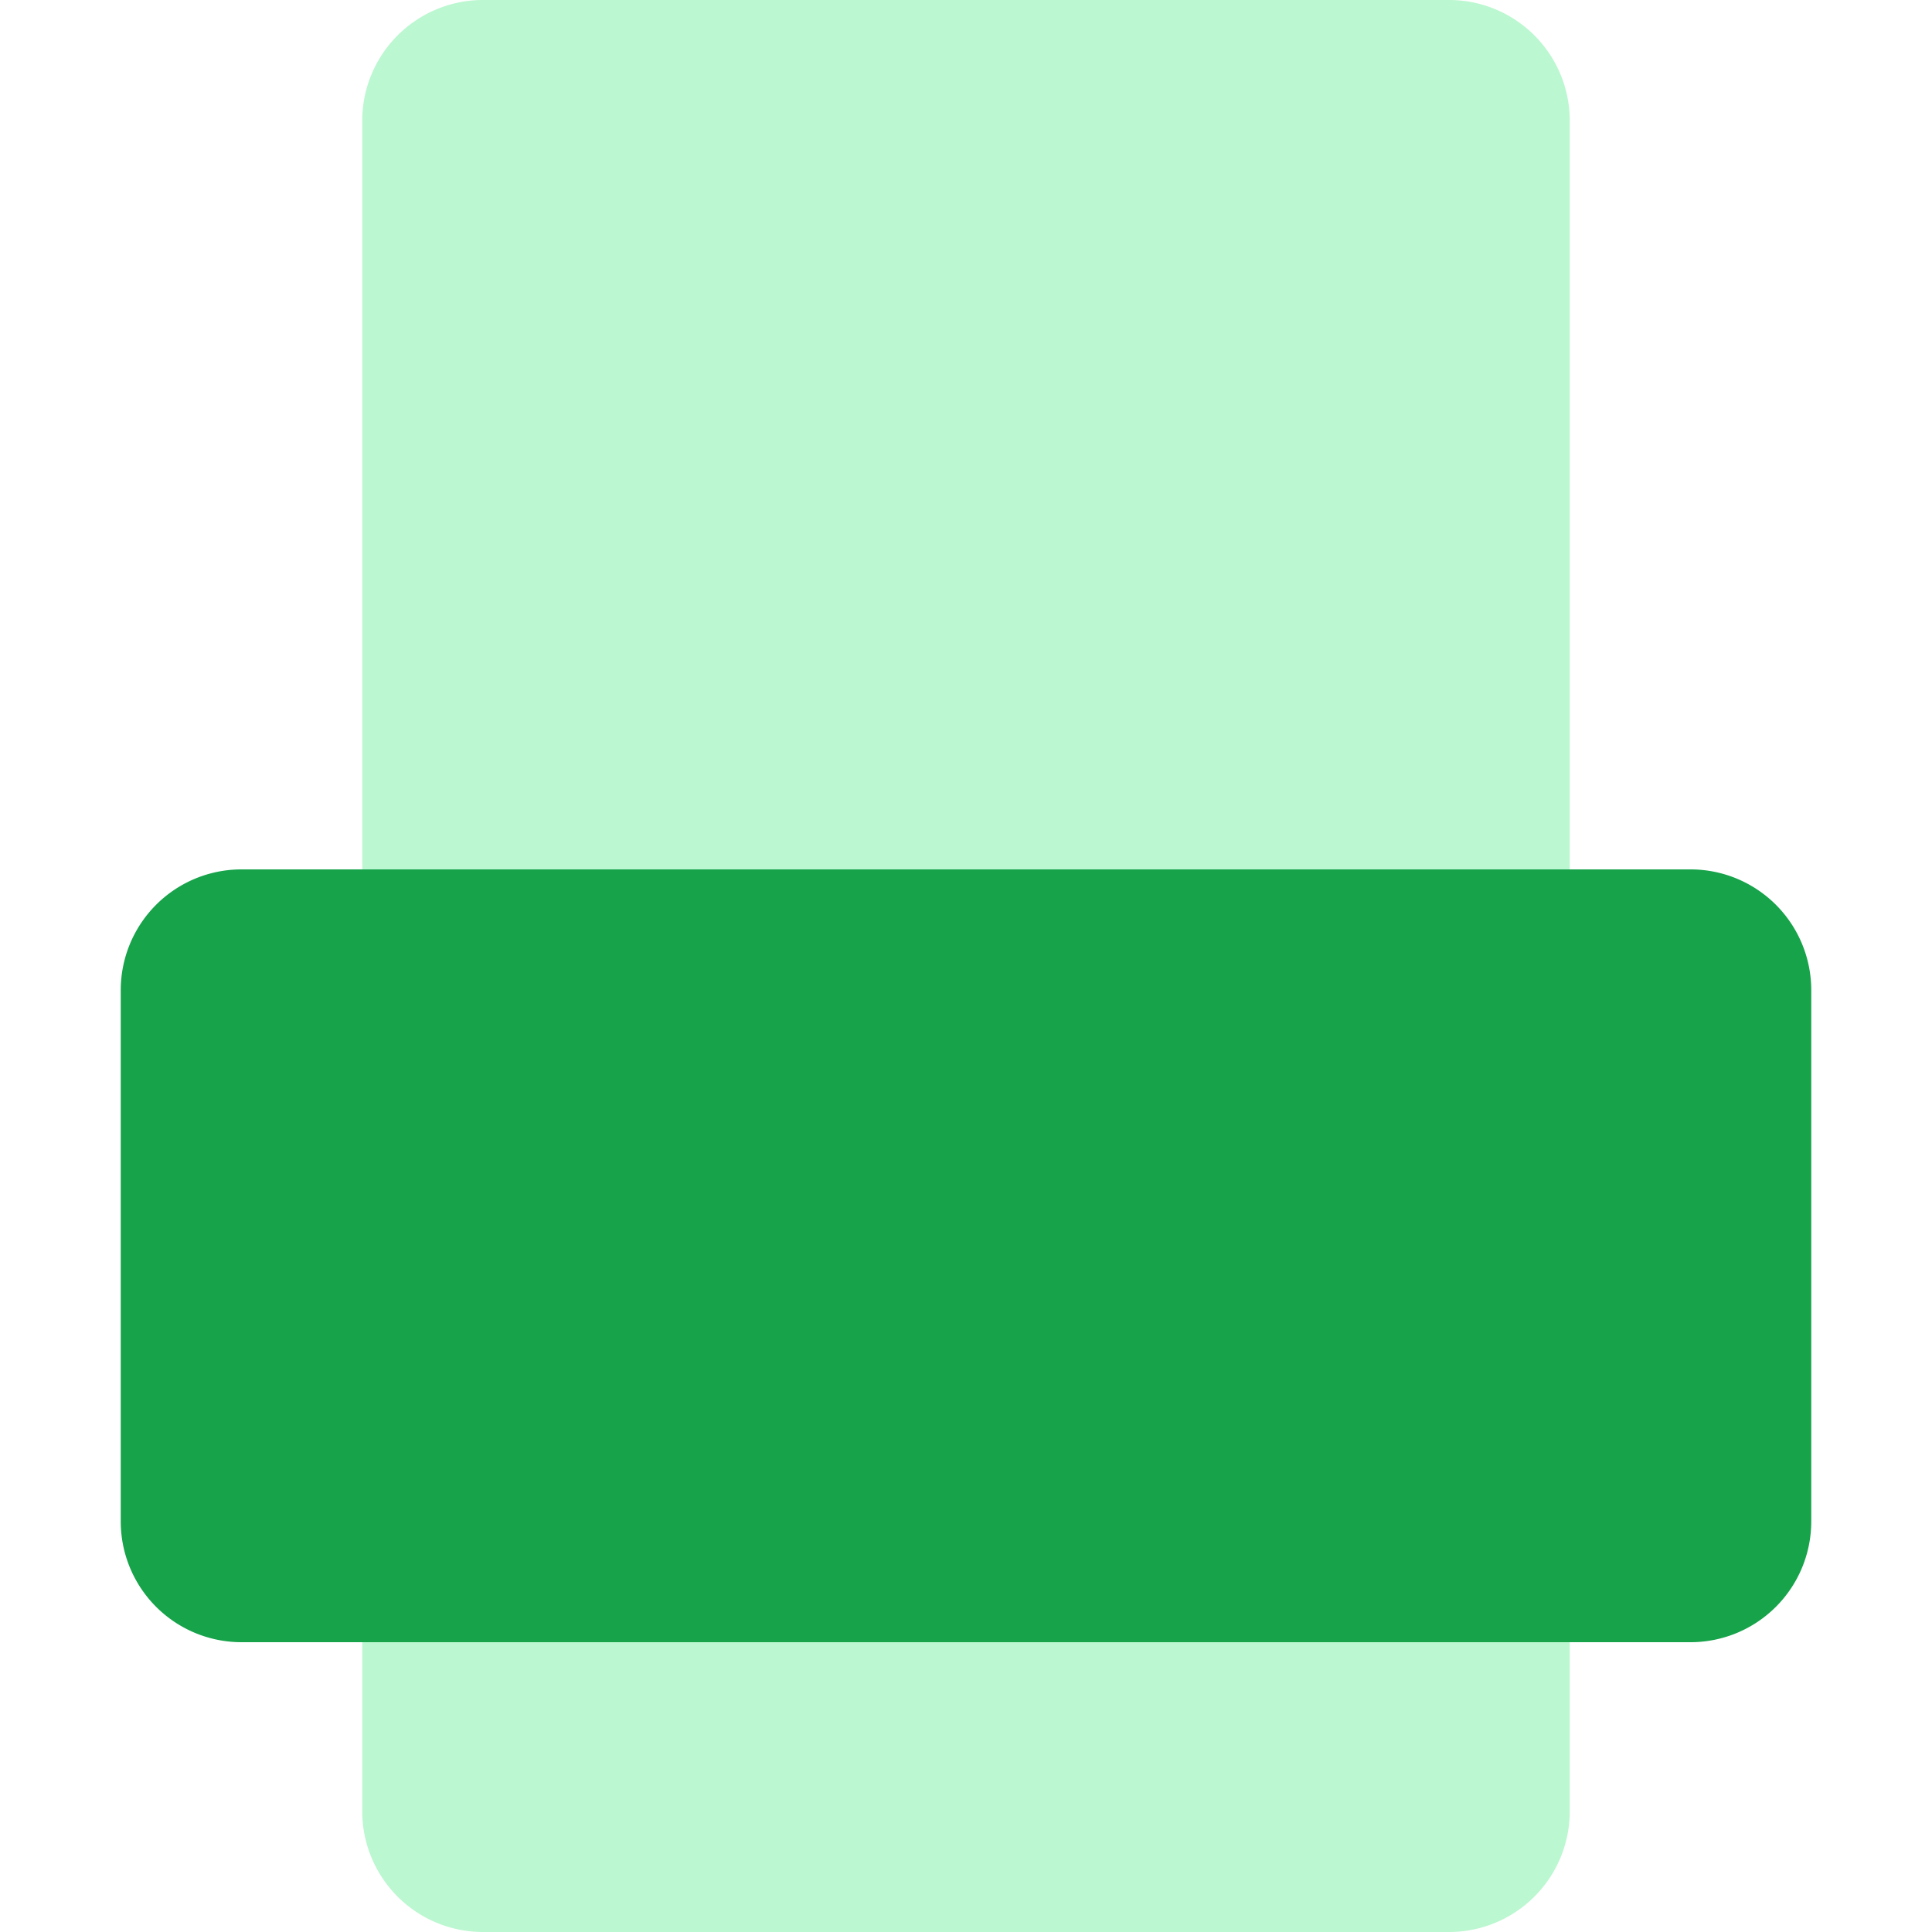
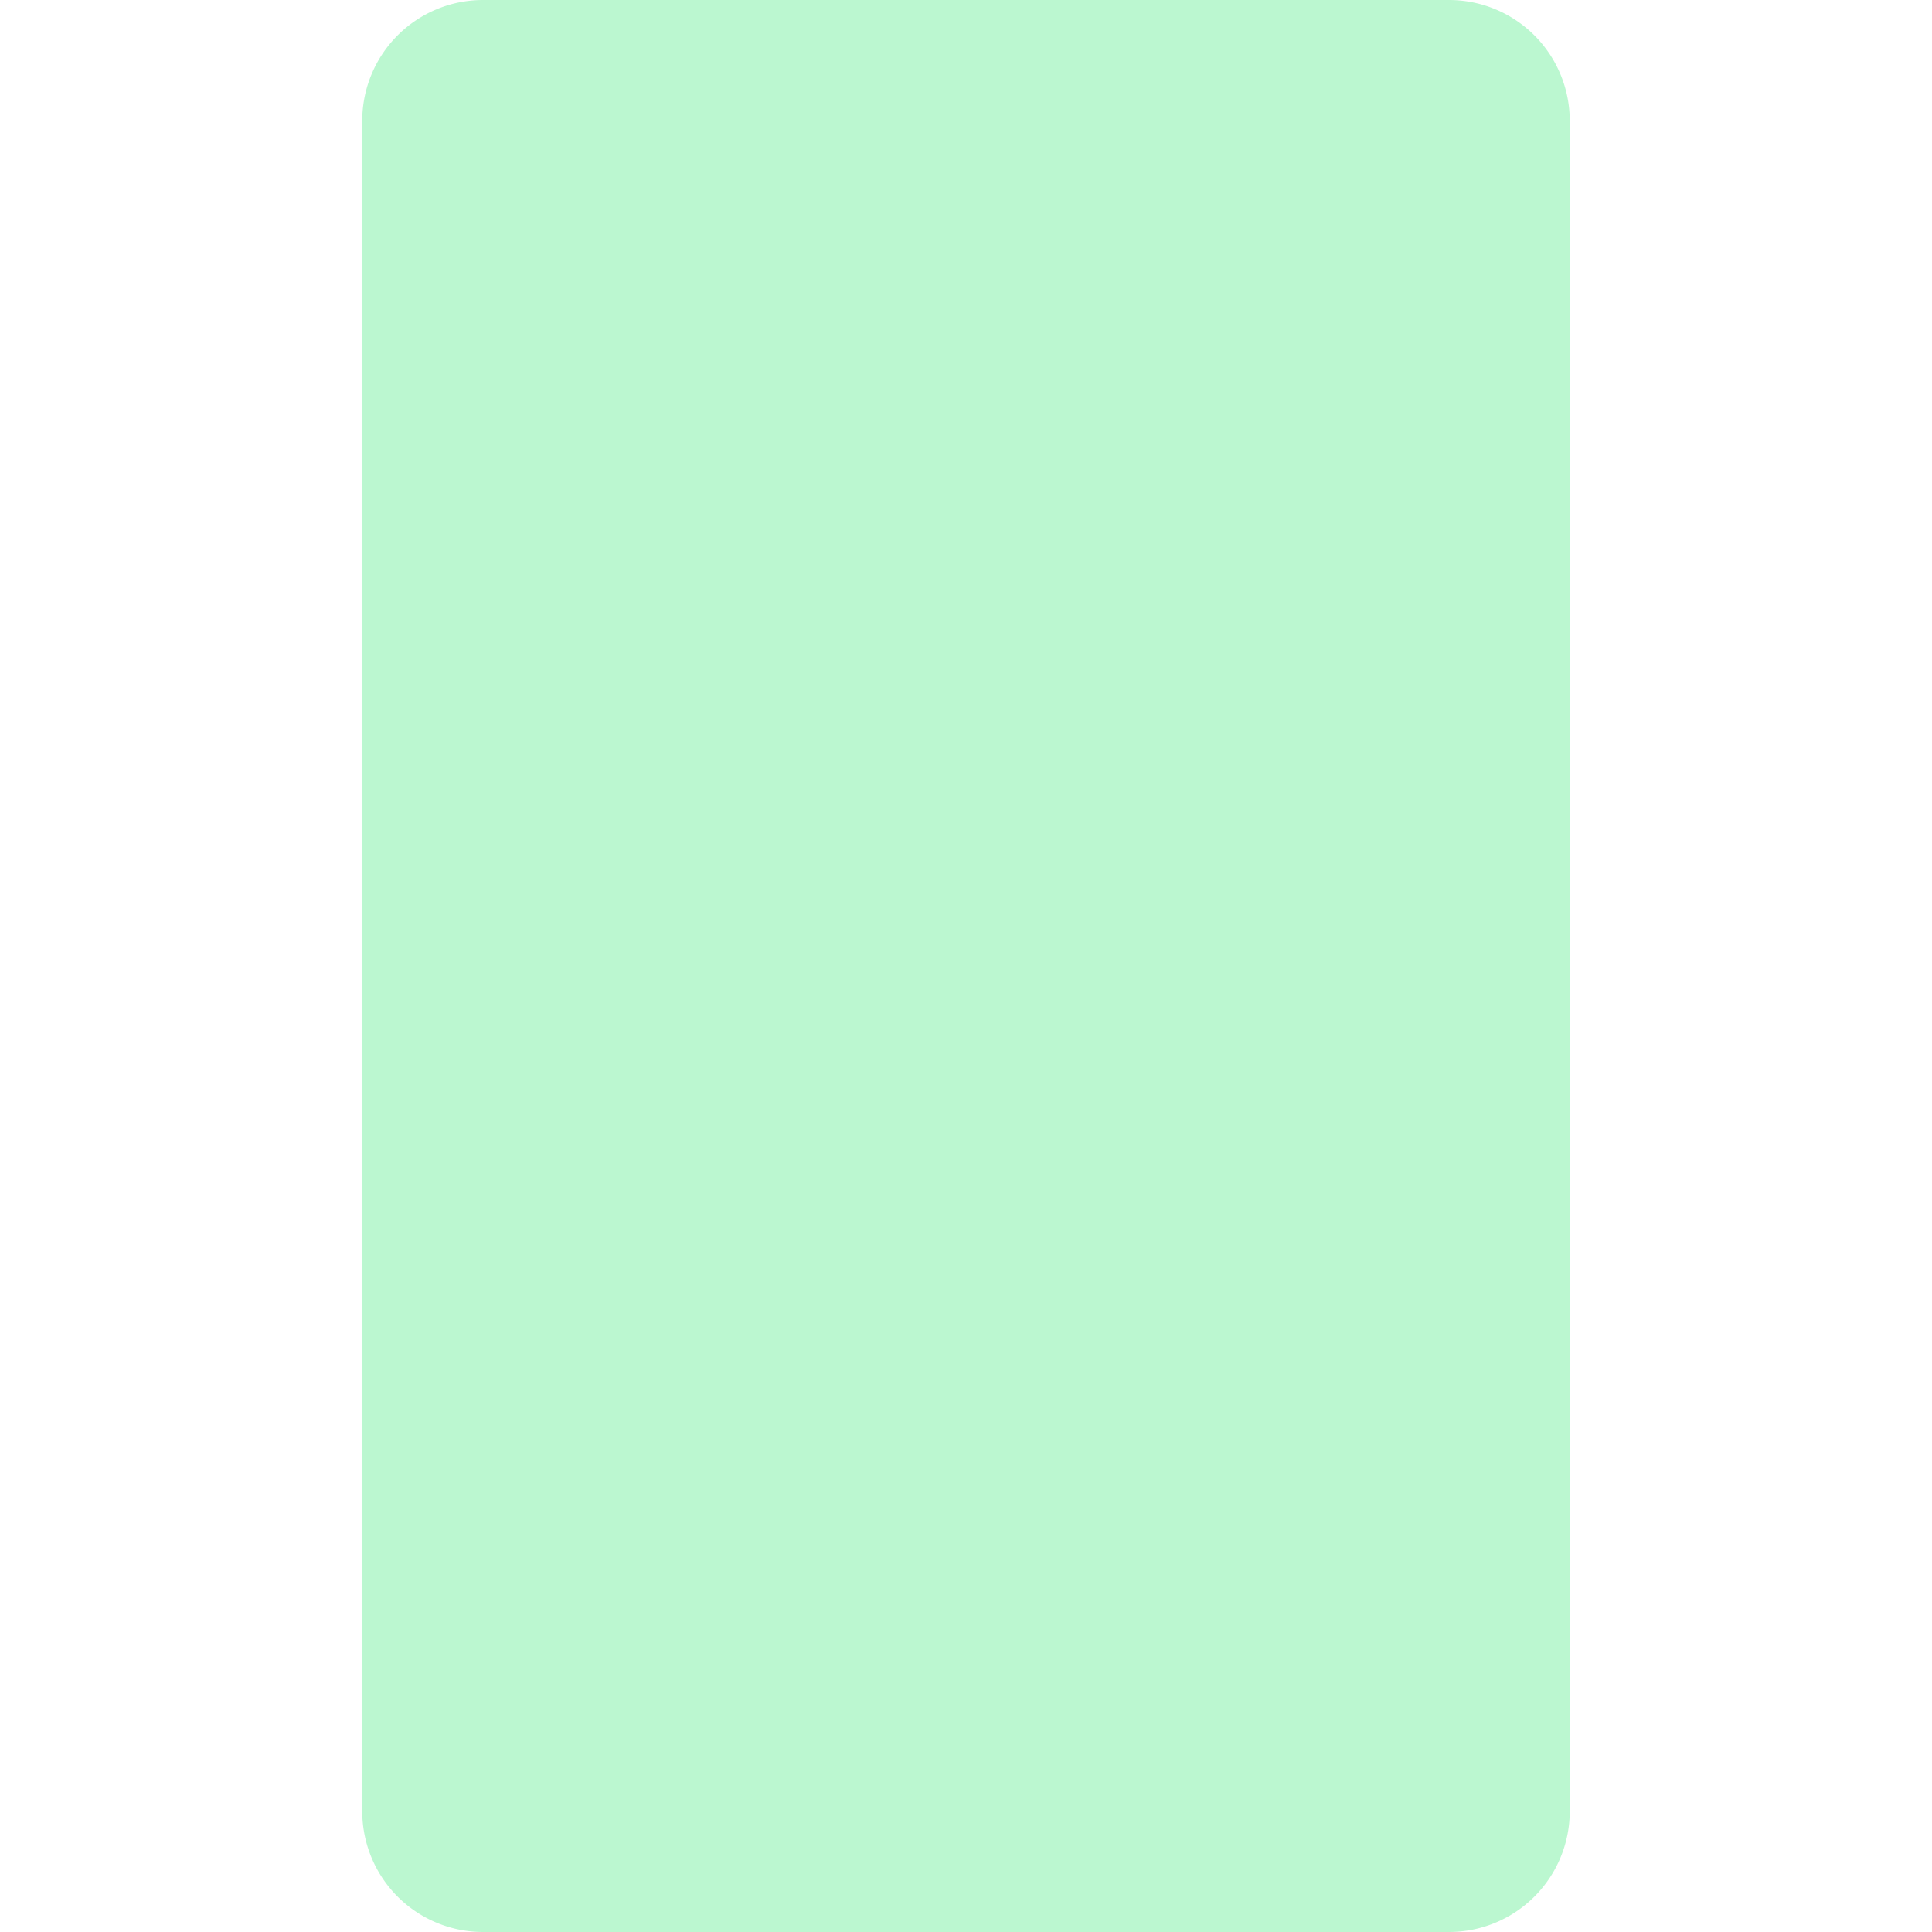
<svg xmlns="http://www.w3.org/2000/svg" width="48" height="48" fill="none">
  <path d="M9 3a3 3 0 013-3h24a3 3 0 013 3v42a3 3 0 01-3 3H12a3 3 0 01-3-3V3z" fill="#BBF7D0" />
-   <path d="M3 24.6a3 3 0 013-3h36a3 3 0 013 3v13.2a3 3 0 01-3 3H6a3 3 0 01-3-3V24.6z" fill="#16A34A" />
</svg>